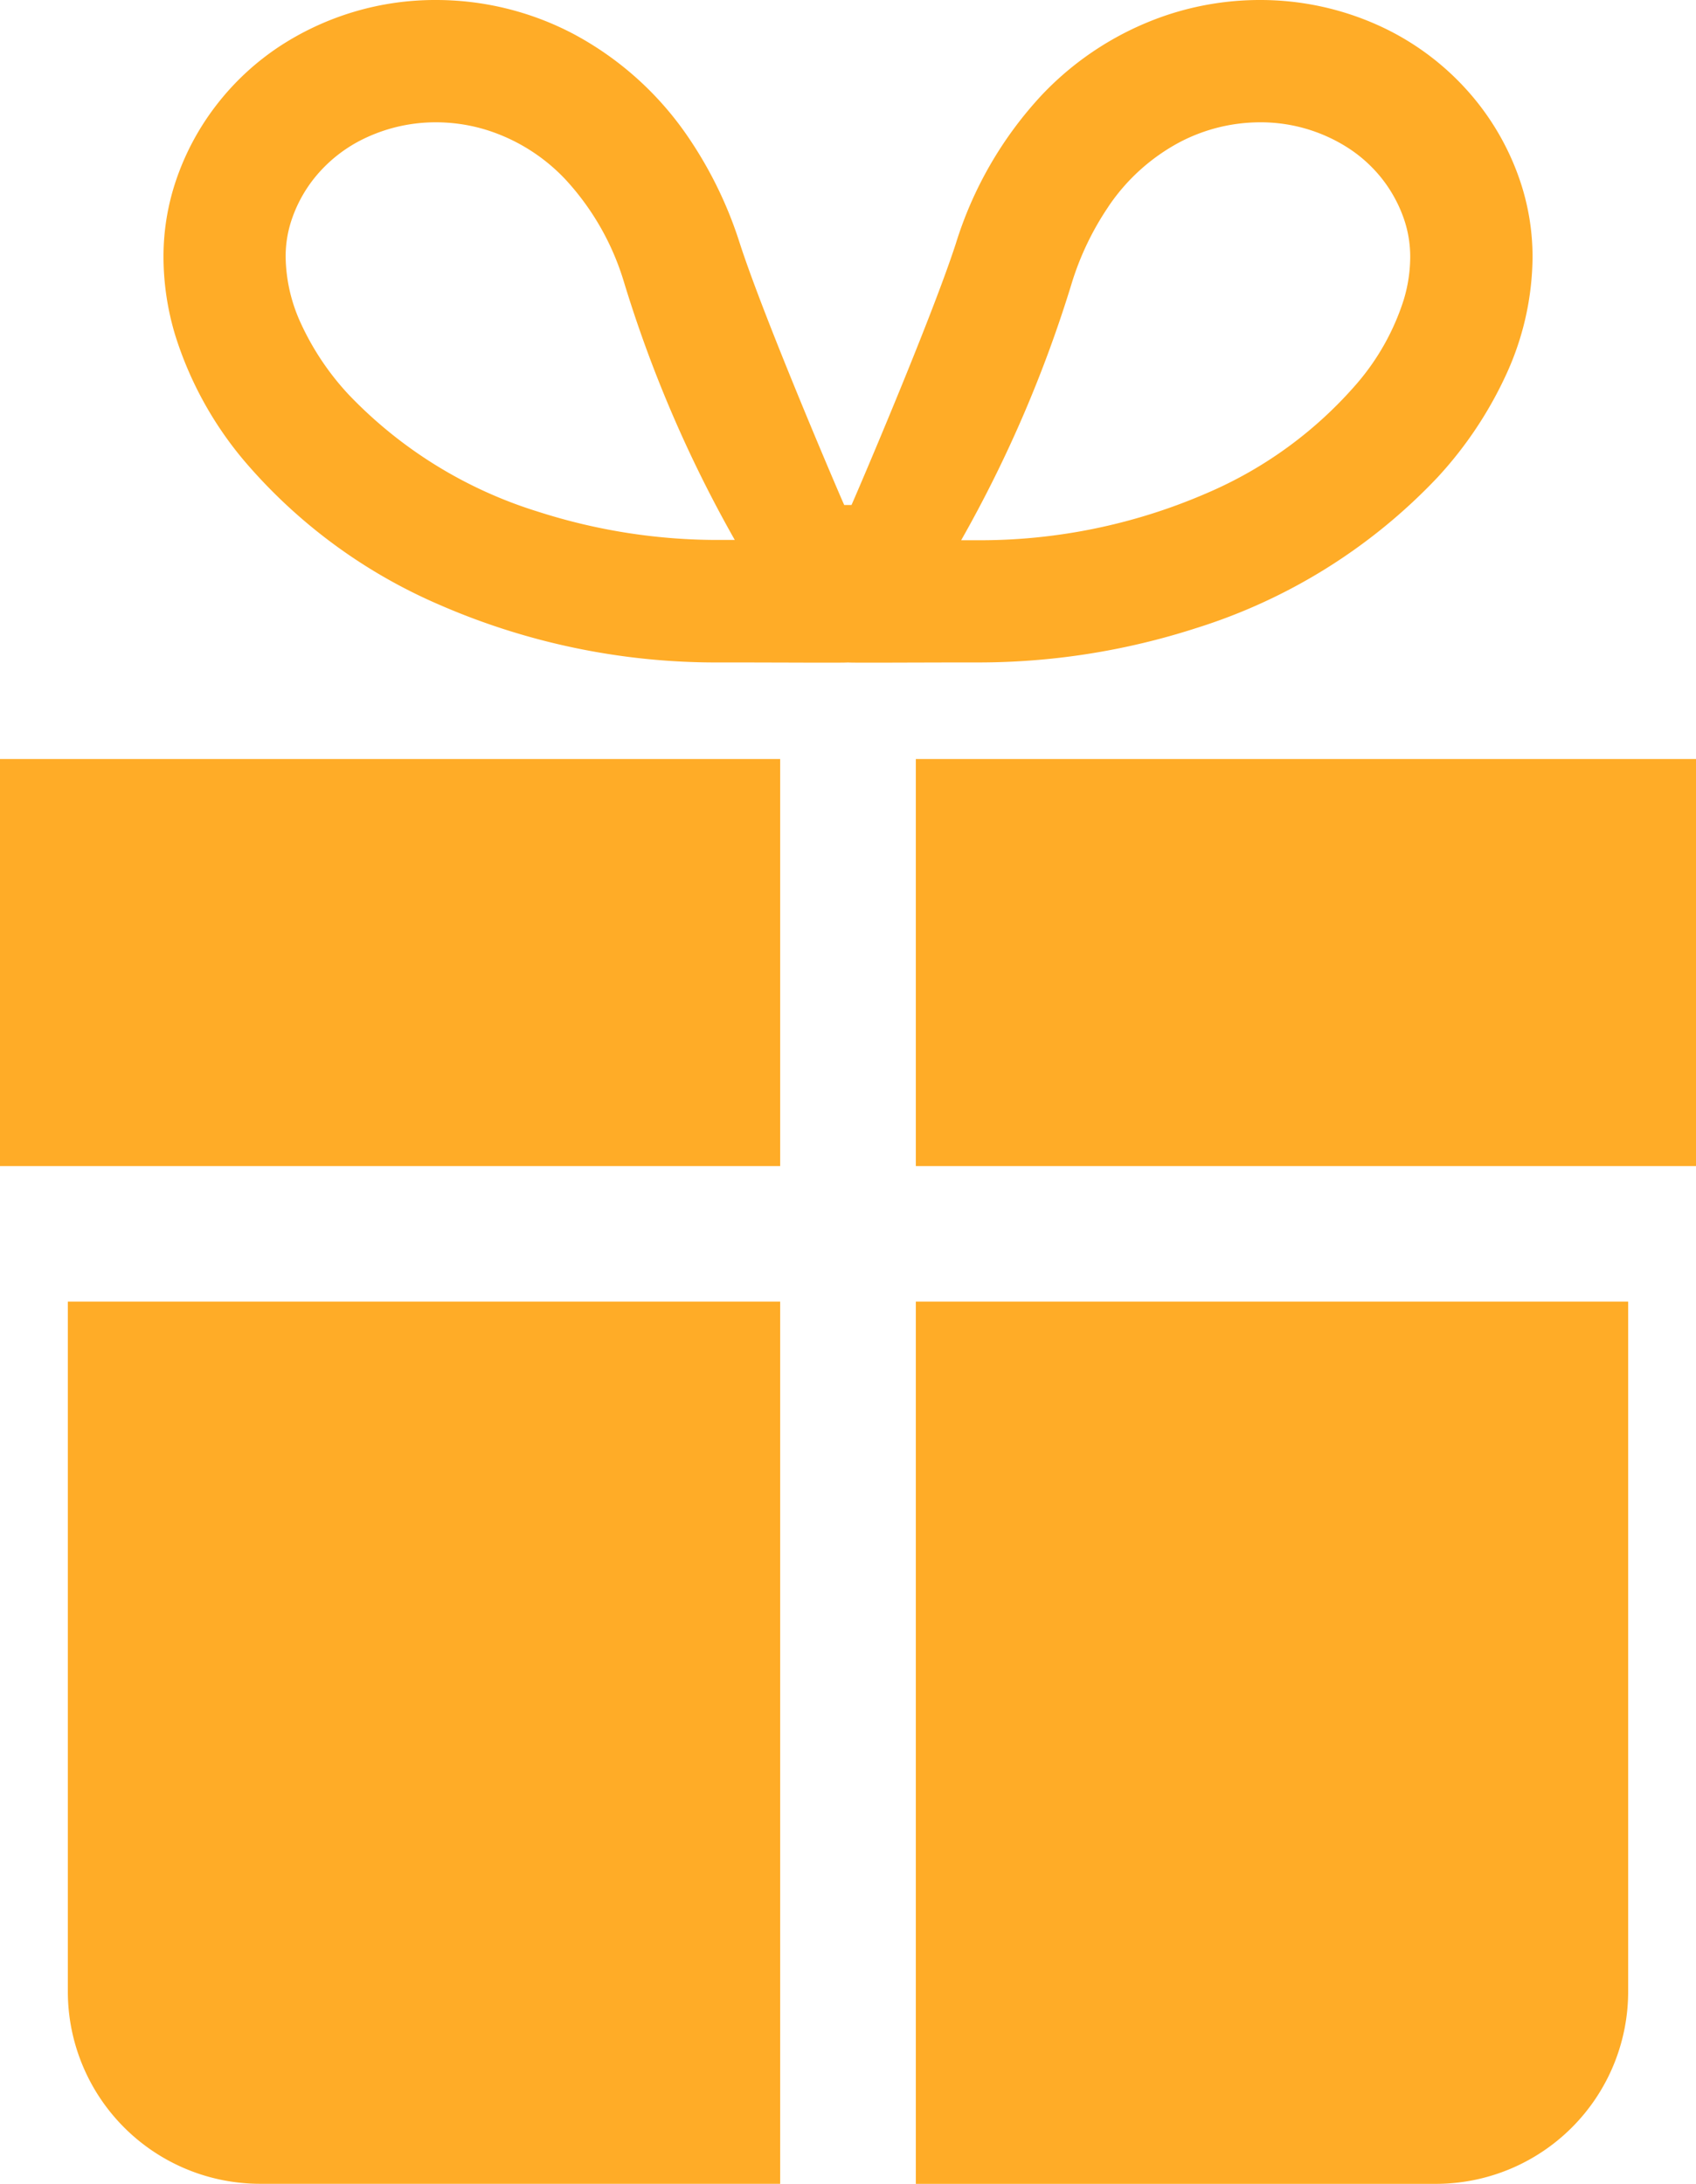
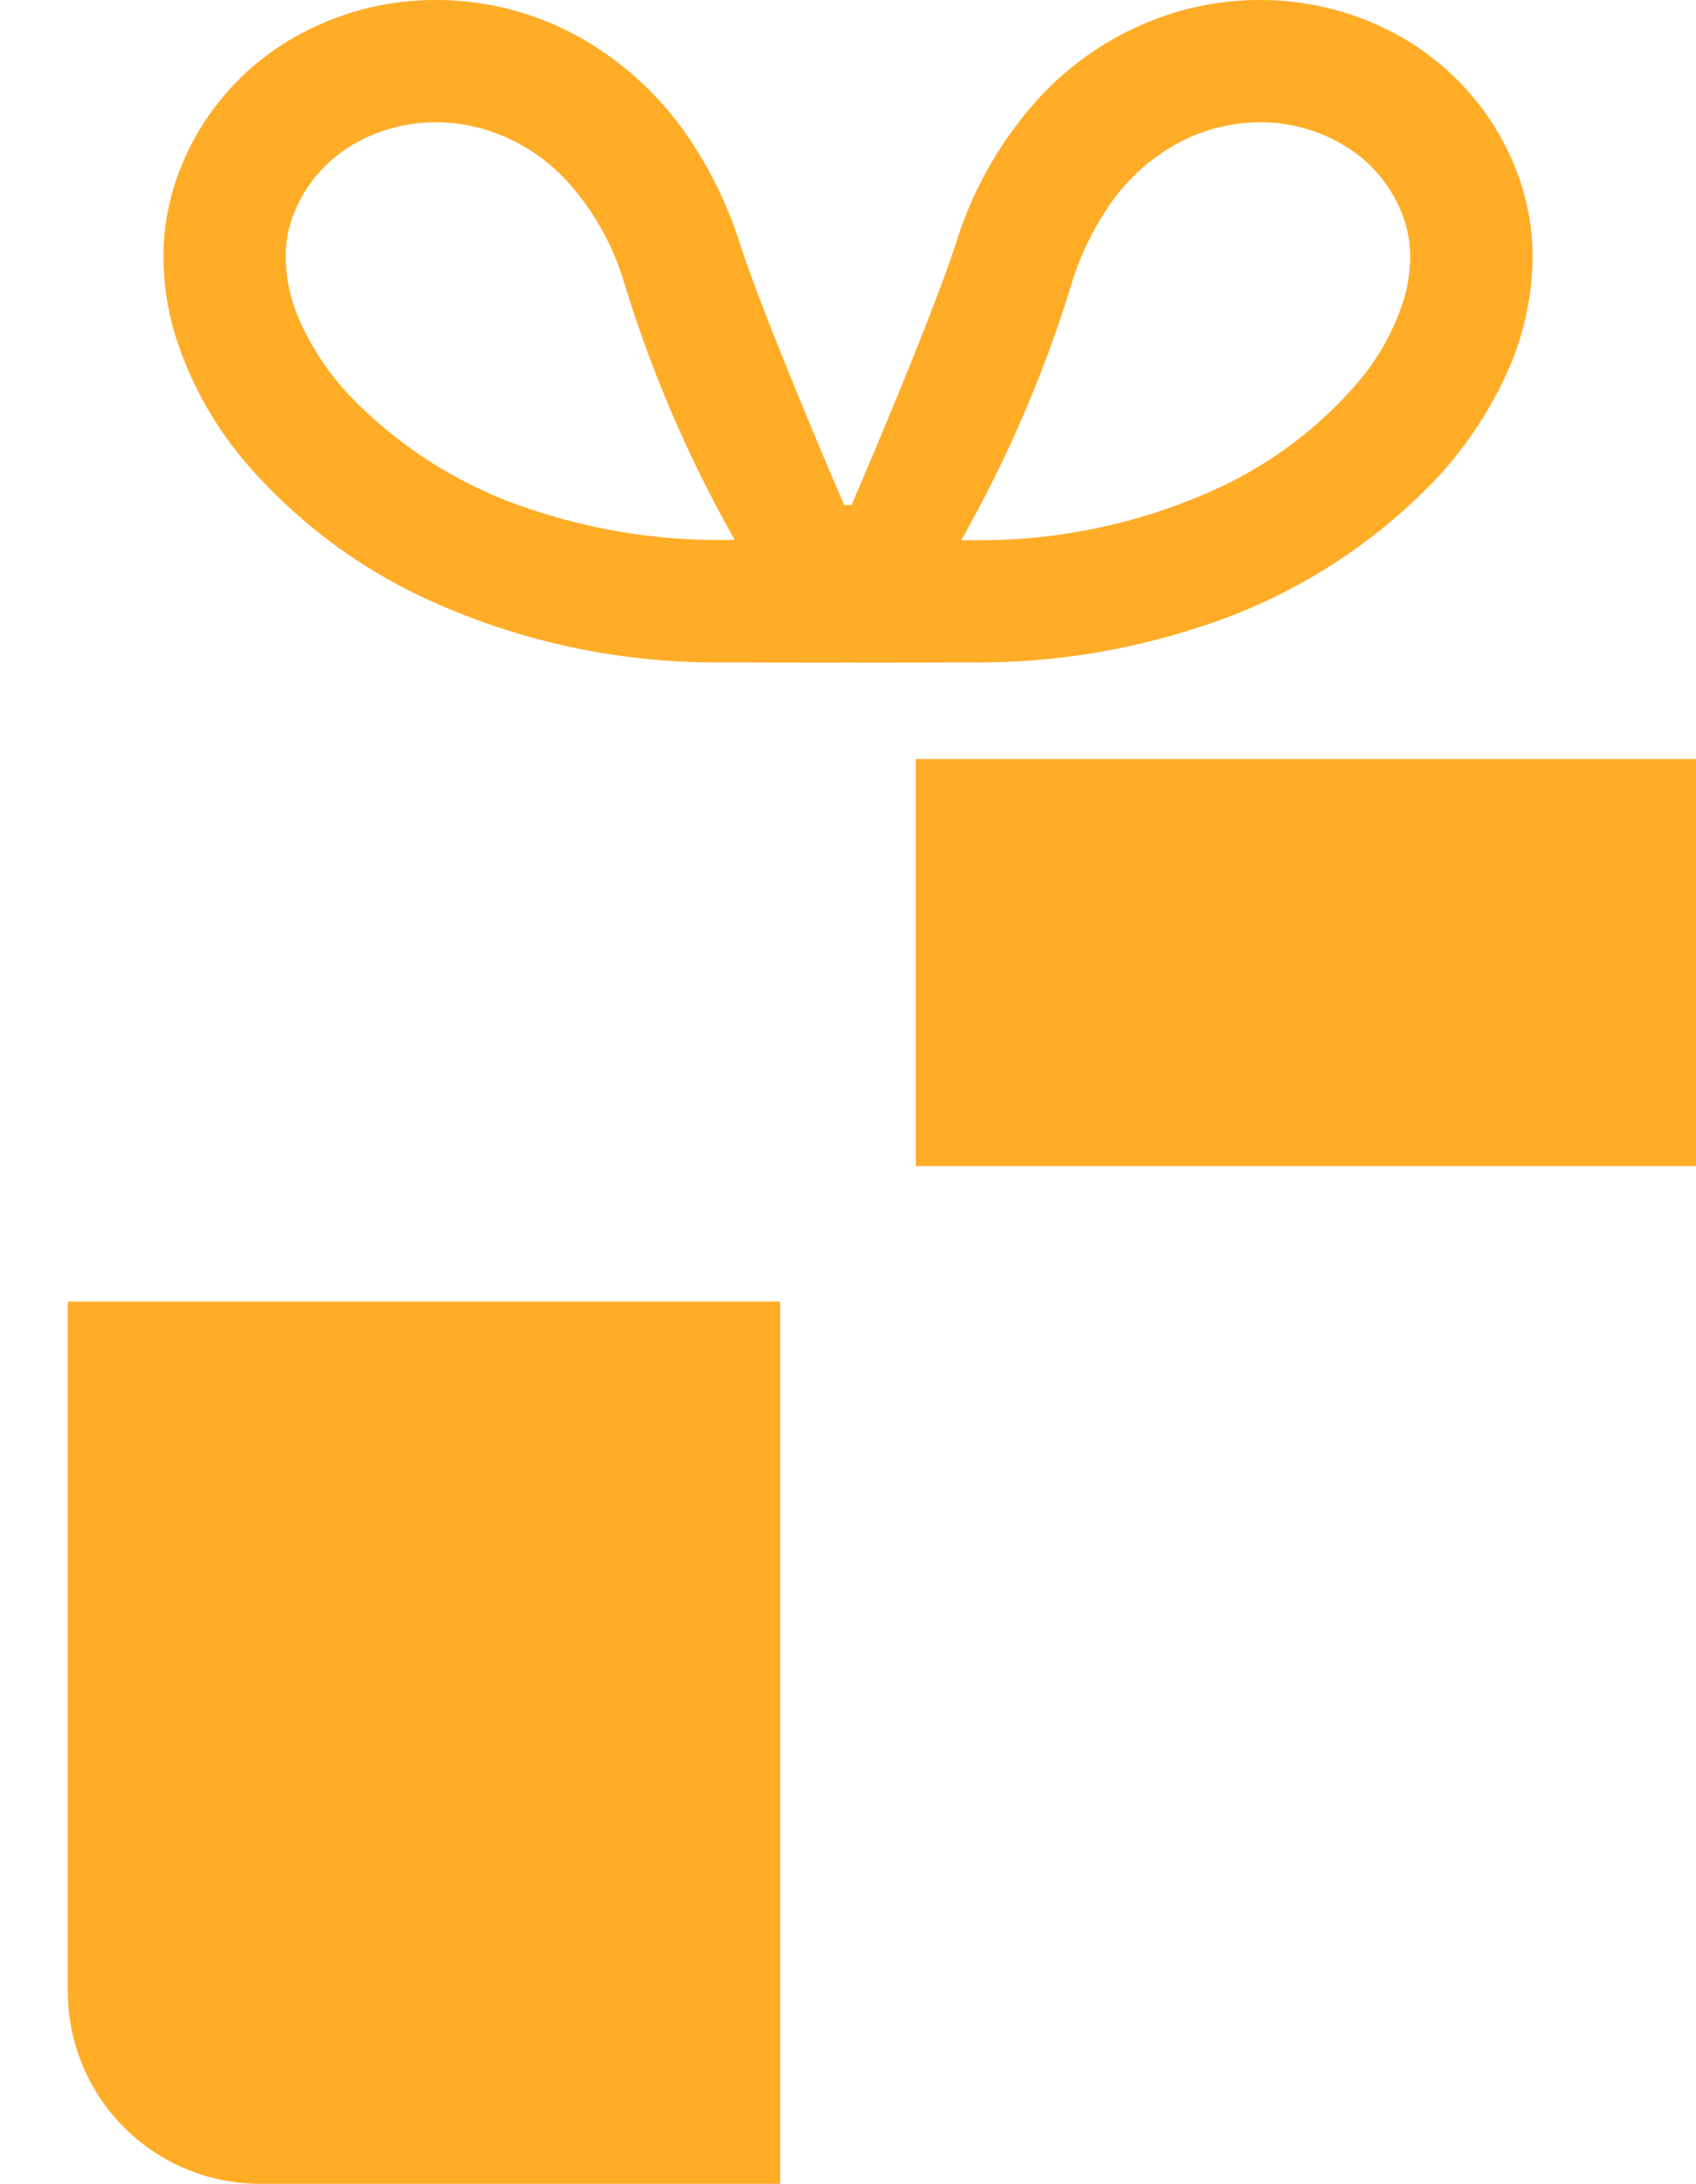
<svg xmlns="http://www.w3.org/2000/svg" width="34.948" height="44.996" viewBox="0 0 34.948 44.996">
  <g id="シンプルなプレゼントアイコン" transform="translate(-57.165 0)">
    <path id="パス_3047" data-name="パス 3047" d="M116.749,12.943a11.617,11.617,0,0,0,4.971-3.1,8.106,8.106,0,0,0,1.433-2.151,5.882,5.882,0,0,0,.532-2.387,4.9,4.9,0,0,0-.268-1.61,5.352,5.352,0,0,0-.859-1.572A5.5,5.5,0,0,0,120.548.541,5.907,5.907,0,0,0,118.067,0a6.065,6.065,0,0,0-1.9.305,6.318,6.318,0,0,0-2.592,1.65A7.931,7.931,0,0,0,111.8,5.022c-.527,1.619-2.105,5.293-2.149,5.383h-.15c-.044-.09-1.622-3.764-2.149-5.383a8.385,8.385,0,0,0-1.068-2.2,6.632,6.632,0,0,0-2.38-2.132A6.079,6.079,0,0,0,101.089,0a5.849,5.849,0,0,0-3.224.956A5.4,5.4,0,0,0,96.6,2.119a5.338,5.338,0,0,0-.859,1.572,4.892,4.892,0,0,0-.267,1.61,5.6,5.6,0,0,0,.243,1.61A7.46,7.46,0,0,0,97.142,9.5a10.991,10.991,0,0,0,4.027,2.965,14.264,14.264,0,0,0,5.792,1.184c1.227,0,2.57.01,2.617,0,.047.01,1.389,0,2.618,0A14.6,14.6,0,0,0,116.749,12.943Zm-1.806-8.684a4.09,4.09,0,0,1,1.472-1.33,3.578,3.578,0,0,1,1.652-.409,3.33,3.33,0,0,1,1.833.538,2.885,2.885,0,0,1,.681.622,2.846,2.846,0,0,1,.455.835,2.386,2.386,0,0,1,.128.786,3.08,3.08,0,0,1-.137.887,4.941,4.941,0,0,1-.956,1.708,8.5,8.5,0,0,1-3.106,2.268,11.741,11.741,0,0,1-4.77.967c-.1,0-.192,0-.284,0A26.333,26.333,0,0,0,114.2,5.8,5.907,5.907,0,0,1,114.944,4.259ZM98.306,6.665A3.371,3.371,0,0,1,97.991,5.3a2.362,2.362,0,0,1,.128-.785h0a2.814,2.814,0,0,1,.455-.835,2.962,2.962,0,0,1,1.091-.851,3.394,3.394,0,0,1,1.423-.309A3.523,3.523,0,0,1,102.2,2.7a3.793,3.793,0,0,1,1.559,1,5.4,5.4,0,0,1,1.2,2.1,26.328,26.328,0,0,0,2.287,5.325c-.092,0-.186,0-.284,0a12.088,12.088,0,0,1-3.769-.582,9.121,9.121,0,0,1-3.9-2.409A5.552,5.552,0,0,1,98.306,6.665Z" transform="translate(-34.94 0)" fill="#ffac27" />
    <path id="パス_3048" data-name="パス 3048" d="M271.907,177.957v8.387h16.076v-8.387Z" transform="translate(-195.87 -162.318)" fill="#ffac27" />
-     <path id="パス_3049" data-name="パス 3049" d="M57.165,183.465v2.879H73.241v-8.387H57.165Z" transform="translate(0 -162.318)" fill="#ffac27" />
-     <path id="パス_3050" data-name="パス 3050" d="M271.907,323.378h10.716a3.962,3.962,0,0,0,3.962-3.962V305.2H271.907Z" transform="translate(-195.87 -278.382)" fill="#ffac27" />
    <path id="パス_3051" data-name="パス 3051" d="M73.072,319.415a3.962,3.962,0,0,0,3.962,3.962H87.75V305.2H73.072Z" transform="translate(-14.509 -278.382)" fill="#ffac27" />
  </g>
</svg>